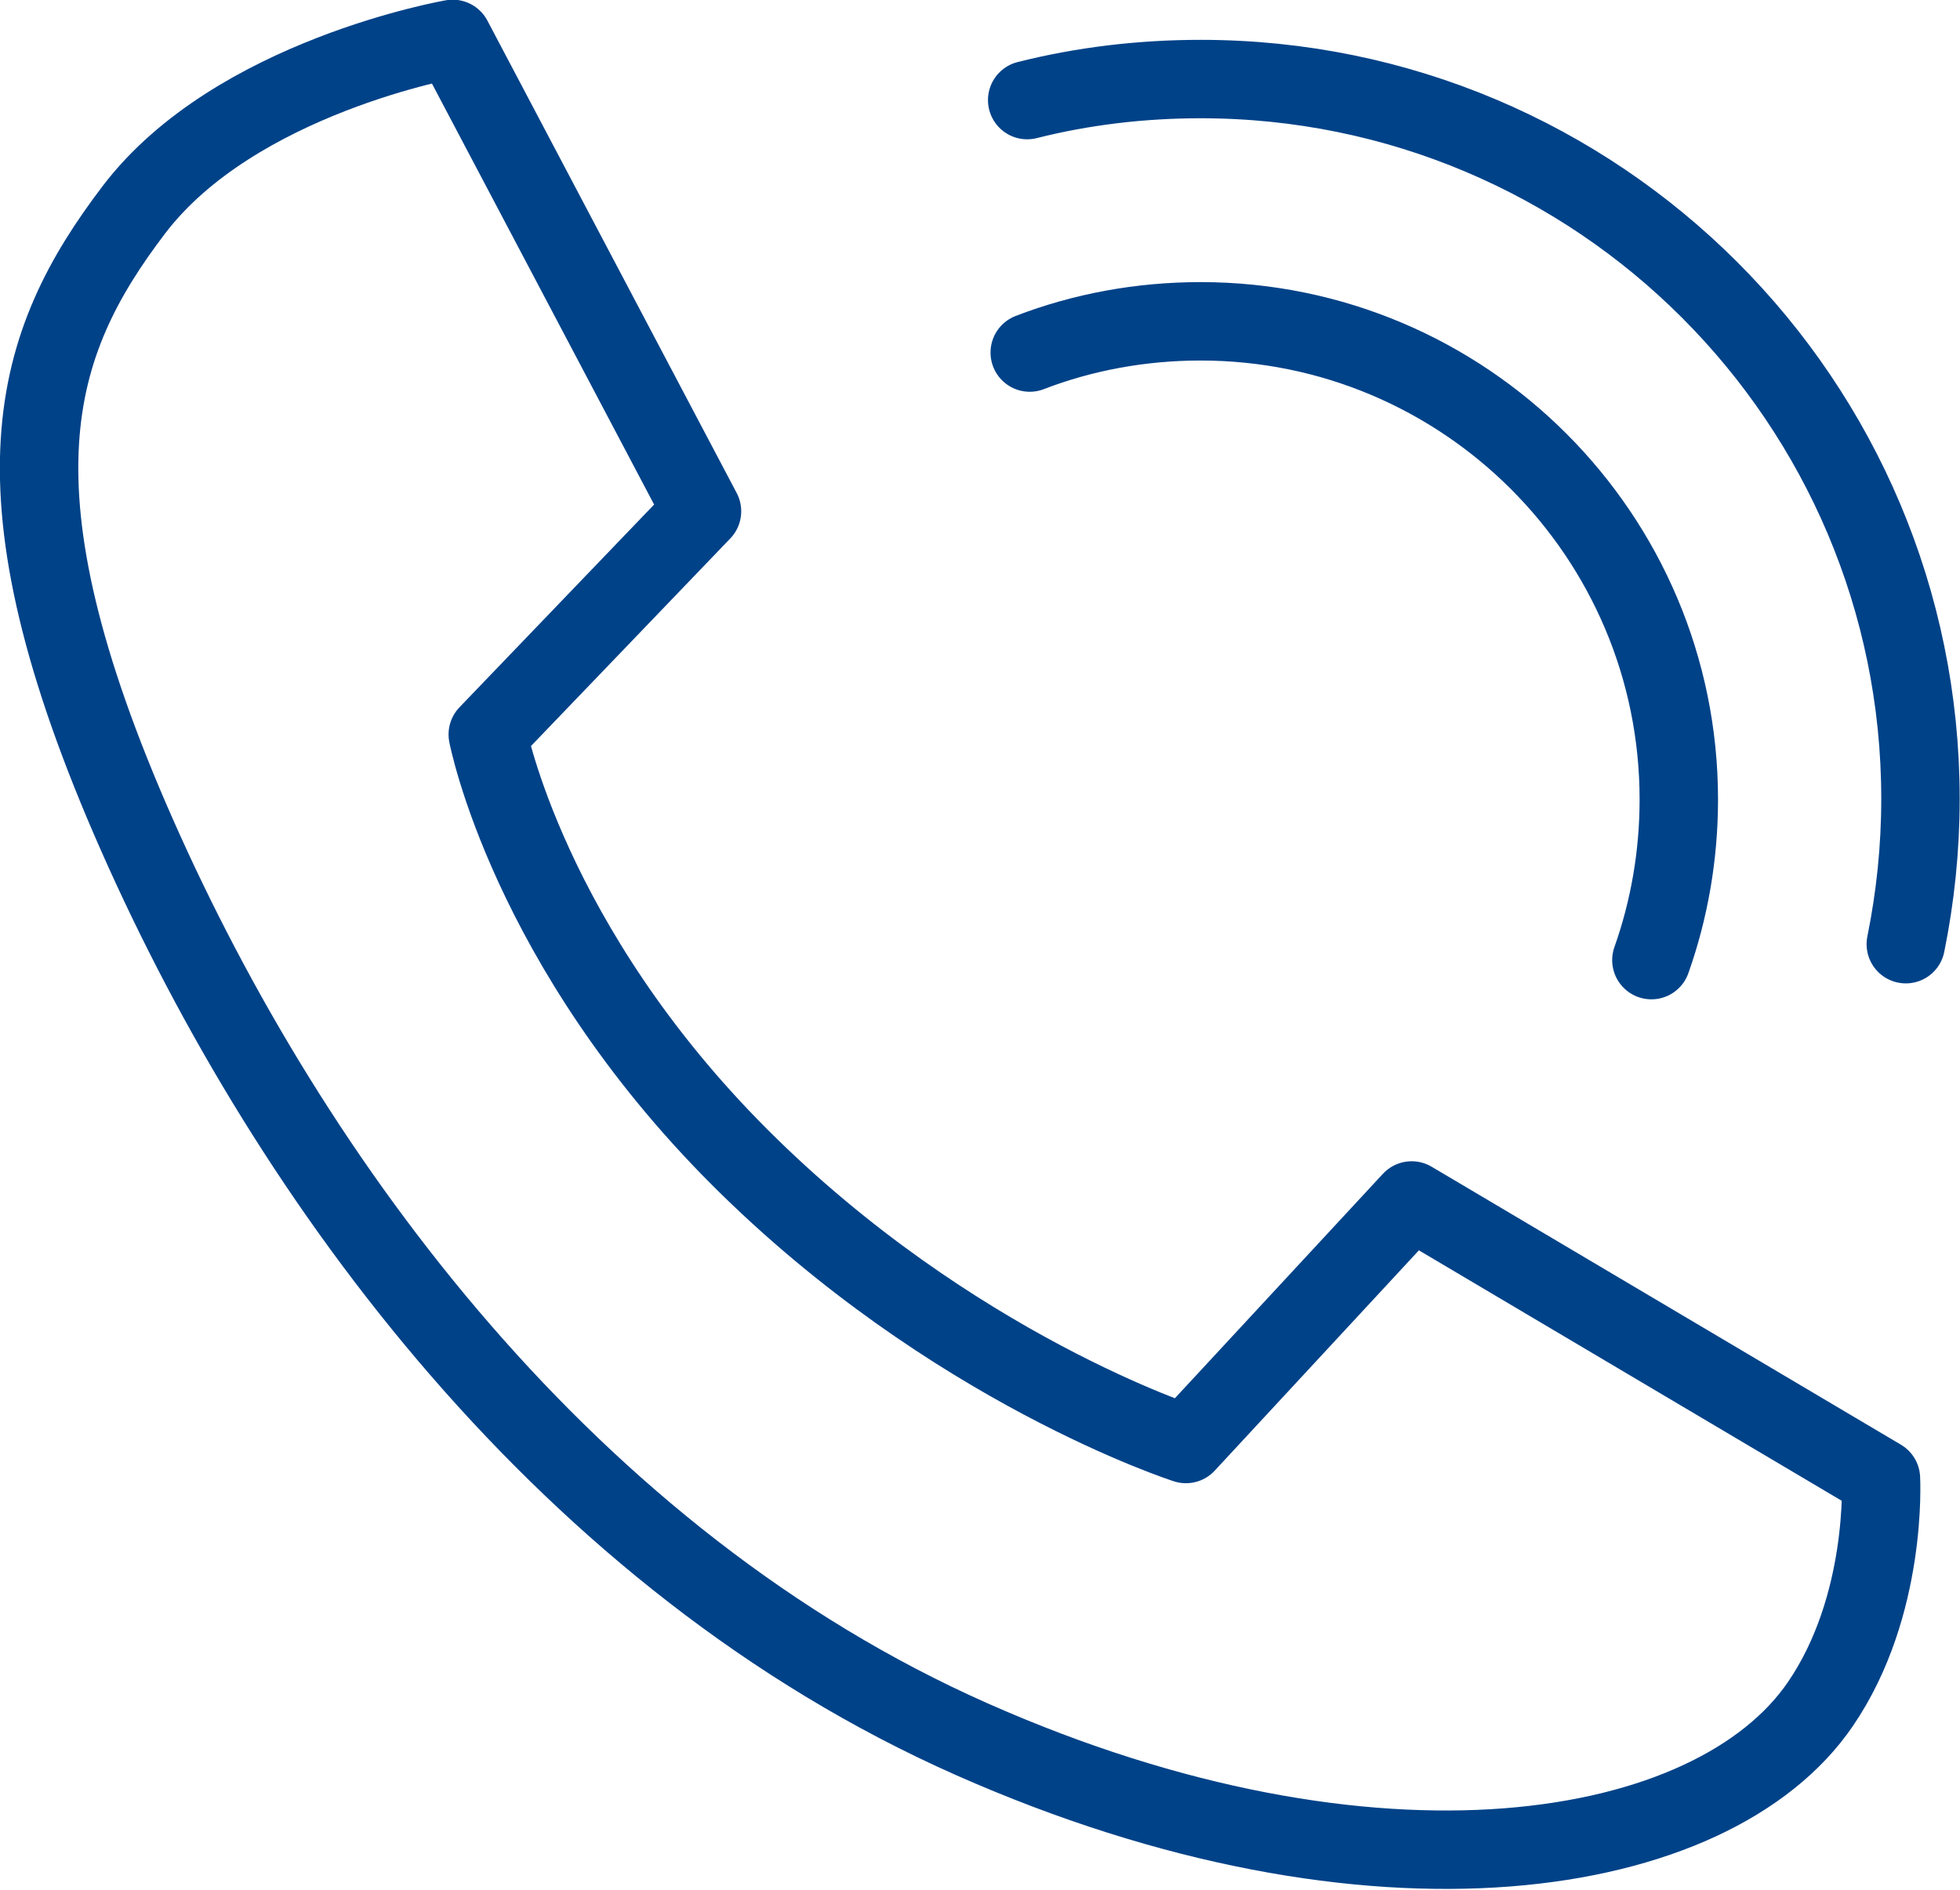
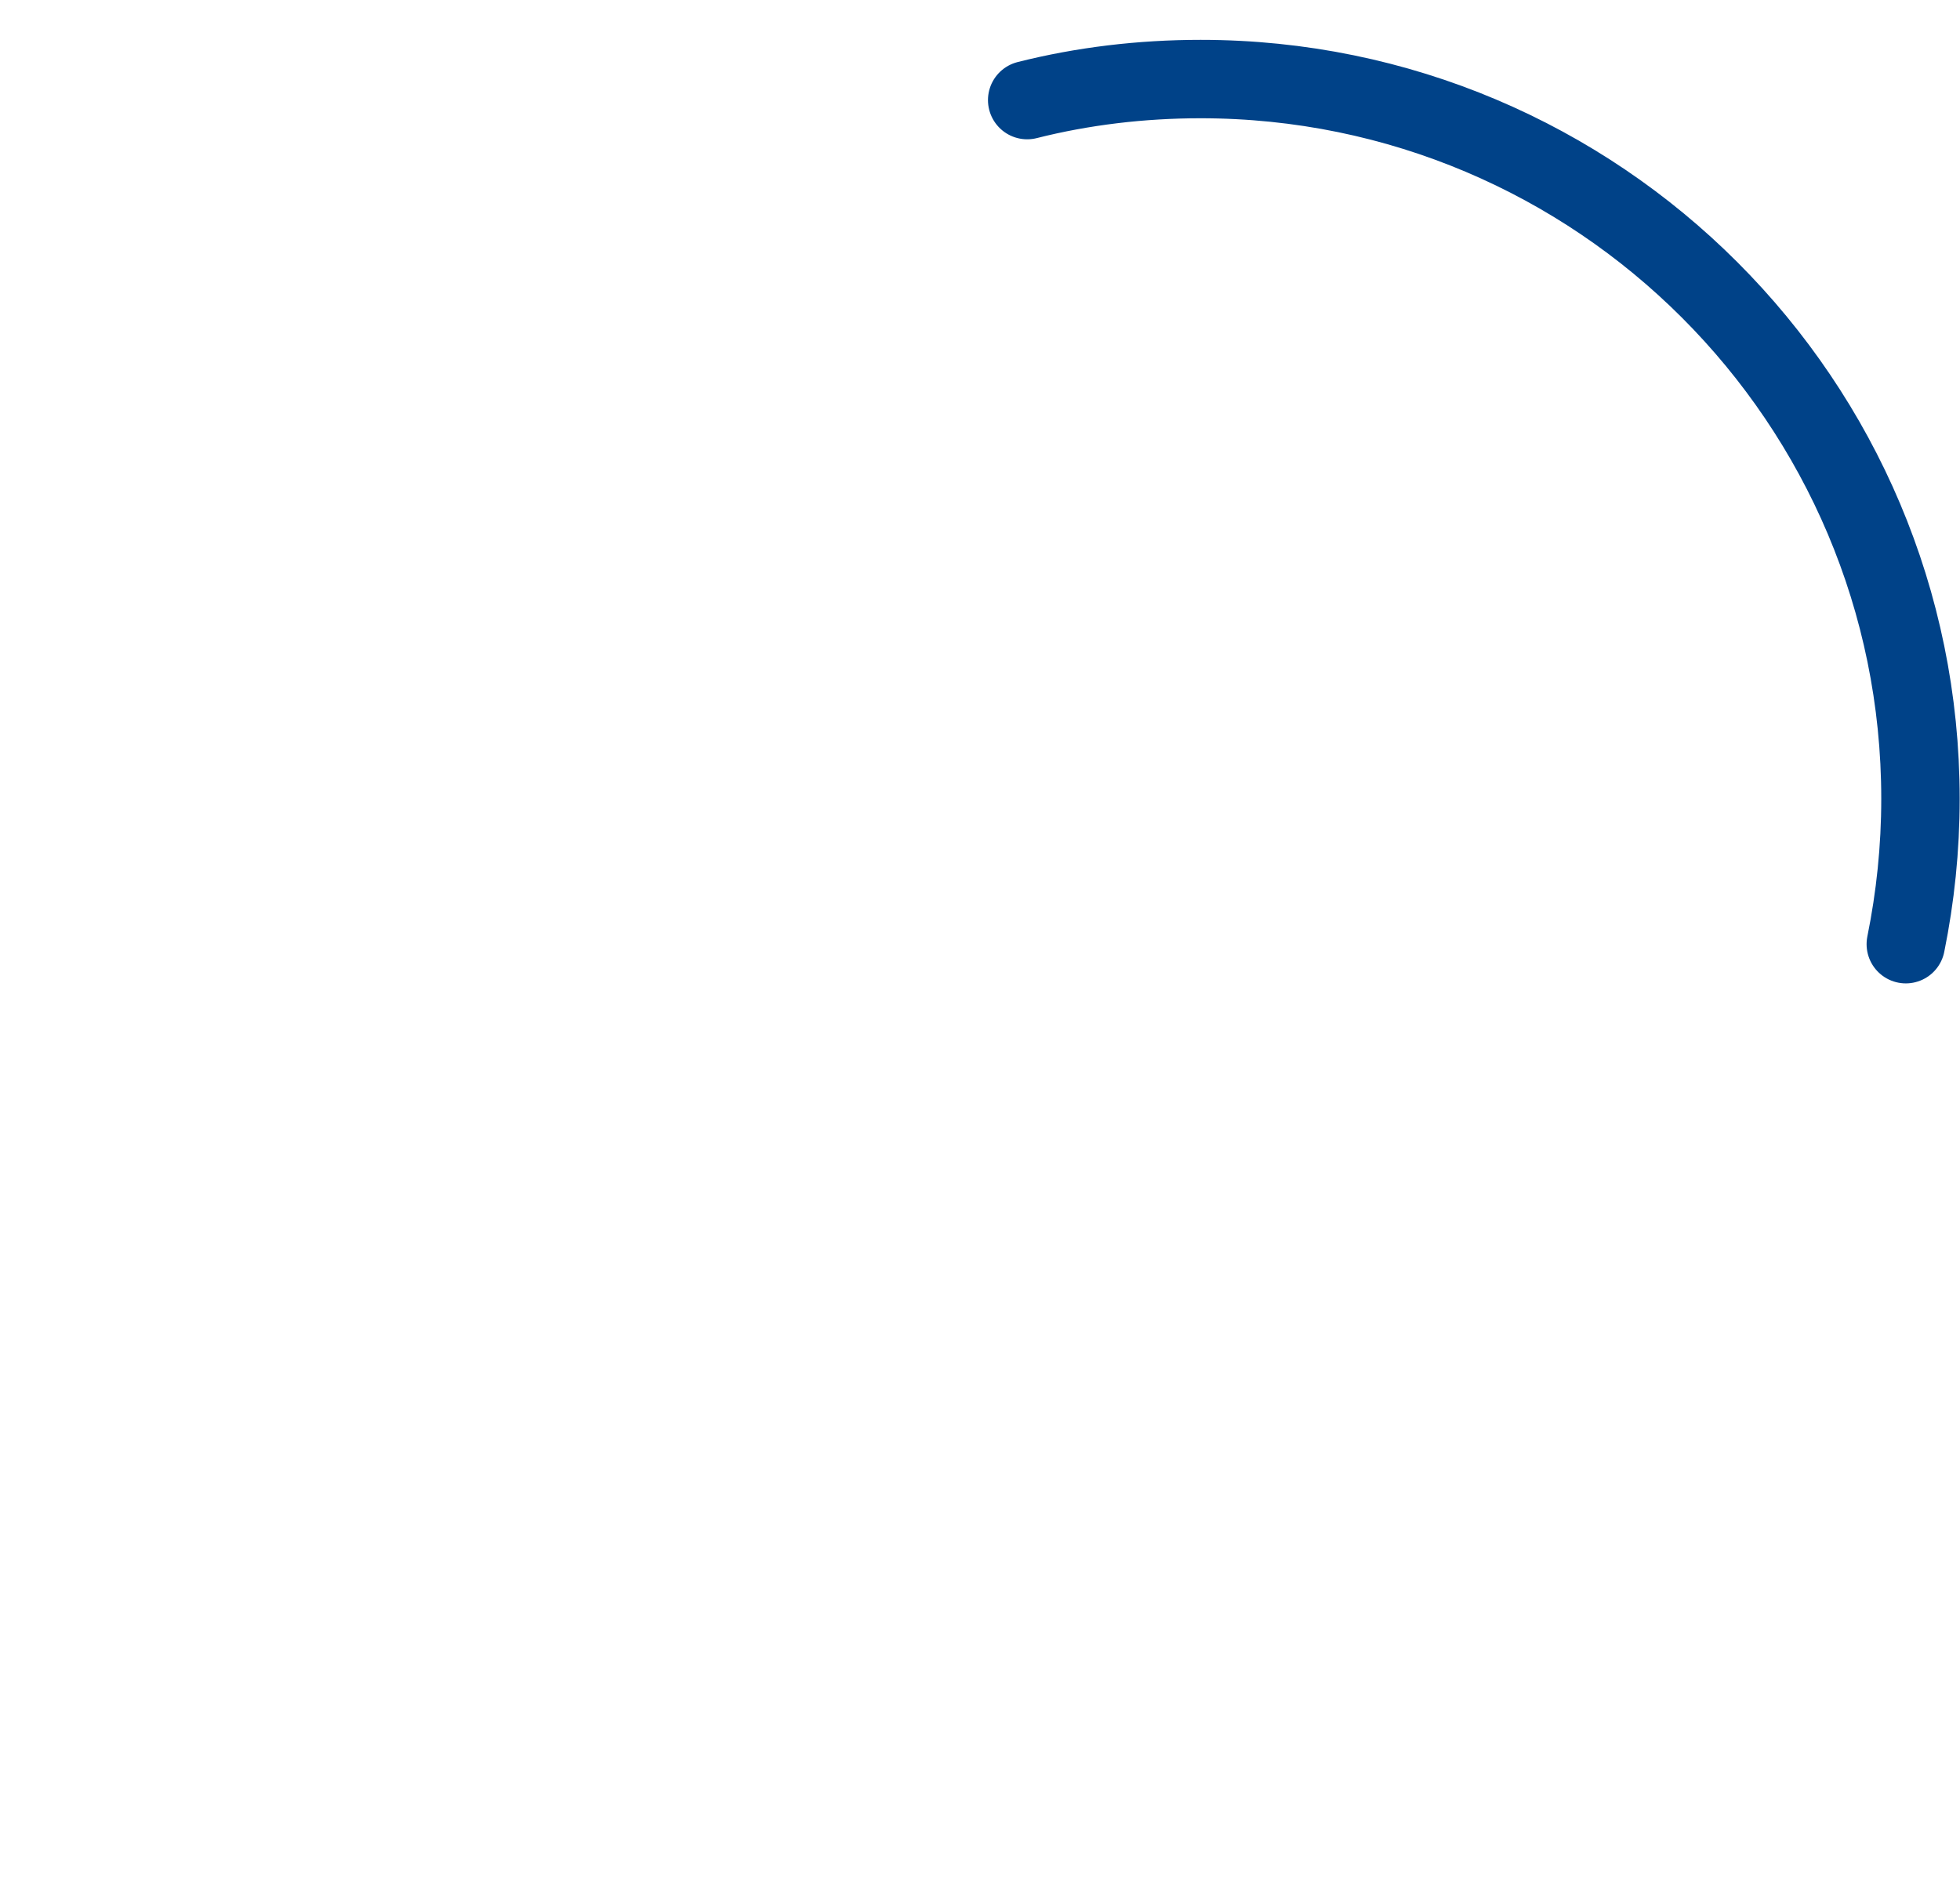
<svg xmlns="http://www.w3.org/2000/svg" id="_レイヤー_2" data-name="レイヤー 2" viewBox="0 0 30.74 29.64">
  <defs>
    <style>
      .cls-1 {
        fill: none;
        stroke: #004288;
        stroke-linecap: round;
        stroke-linejoin: round;
        stroke-width: 1.23px;
      }
    </style>
  </defs>
  <g id="_レイヤー_1-2" data-name="レイヤー 1">
    <g>
-       <path class="cls-1" d="M11.01,8.02L7.1.61s-3.41.59-5,2.68-2.36,4.36.05,9.81,6.77,11.38,13.09,14.18,11.63,1.91,13.31-.55c1.06-1.55.95-3.54.95-3.54l-7.36-4.36-3.54,3.82s-3.68-1.18-7-4.5c-3.32-3.32-3.95-6.63-3.95-6.63l3.36-3.5Z" />
-       <path class="cls-1" d="M16.15,5.53c.83-.32,1.74-.49,2.68-.49,4.14,0,7.5,3.36,7.5,7.5,0,.88-.15,1.73-.43,2.52" />
      <path class="cls-1" d="M16.11,1.57c.87-.22,1.79-.33,2.72-.33,6.24,0,11.29,5.06,11.29,11.29,0,.78-.08,1.54-.23,2.28" />
    </g>
  </g>
</svg>